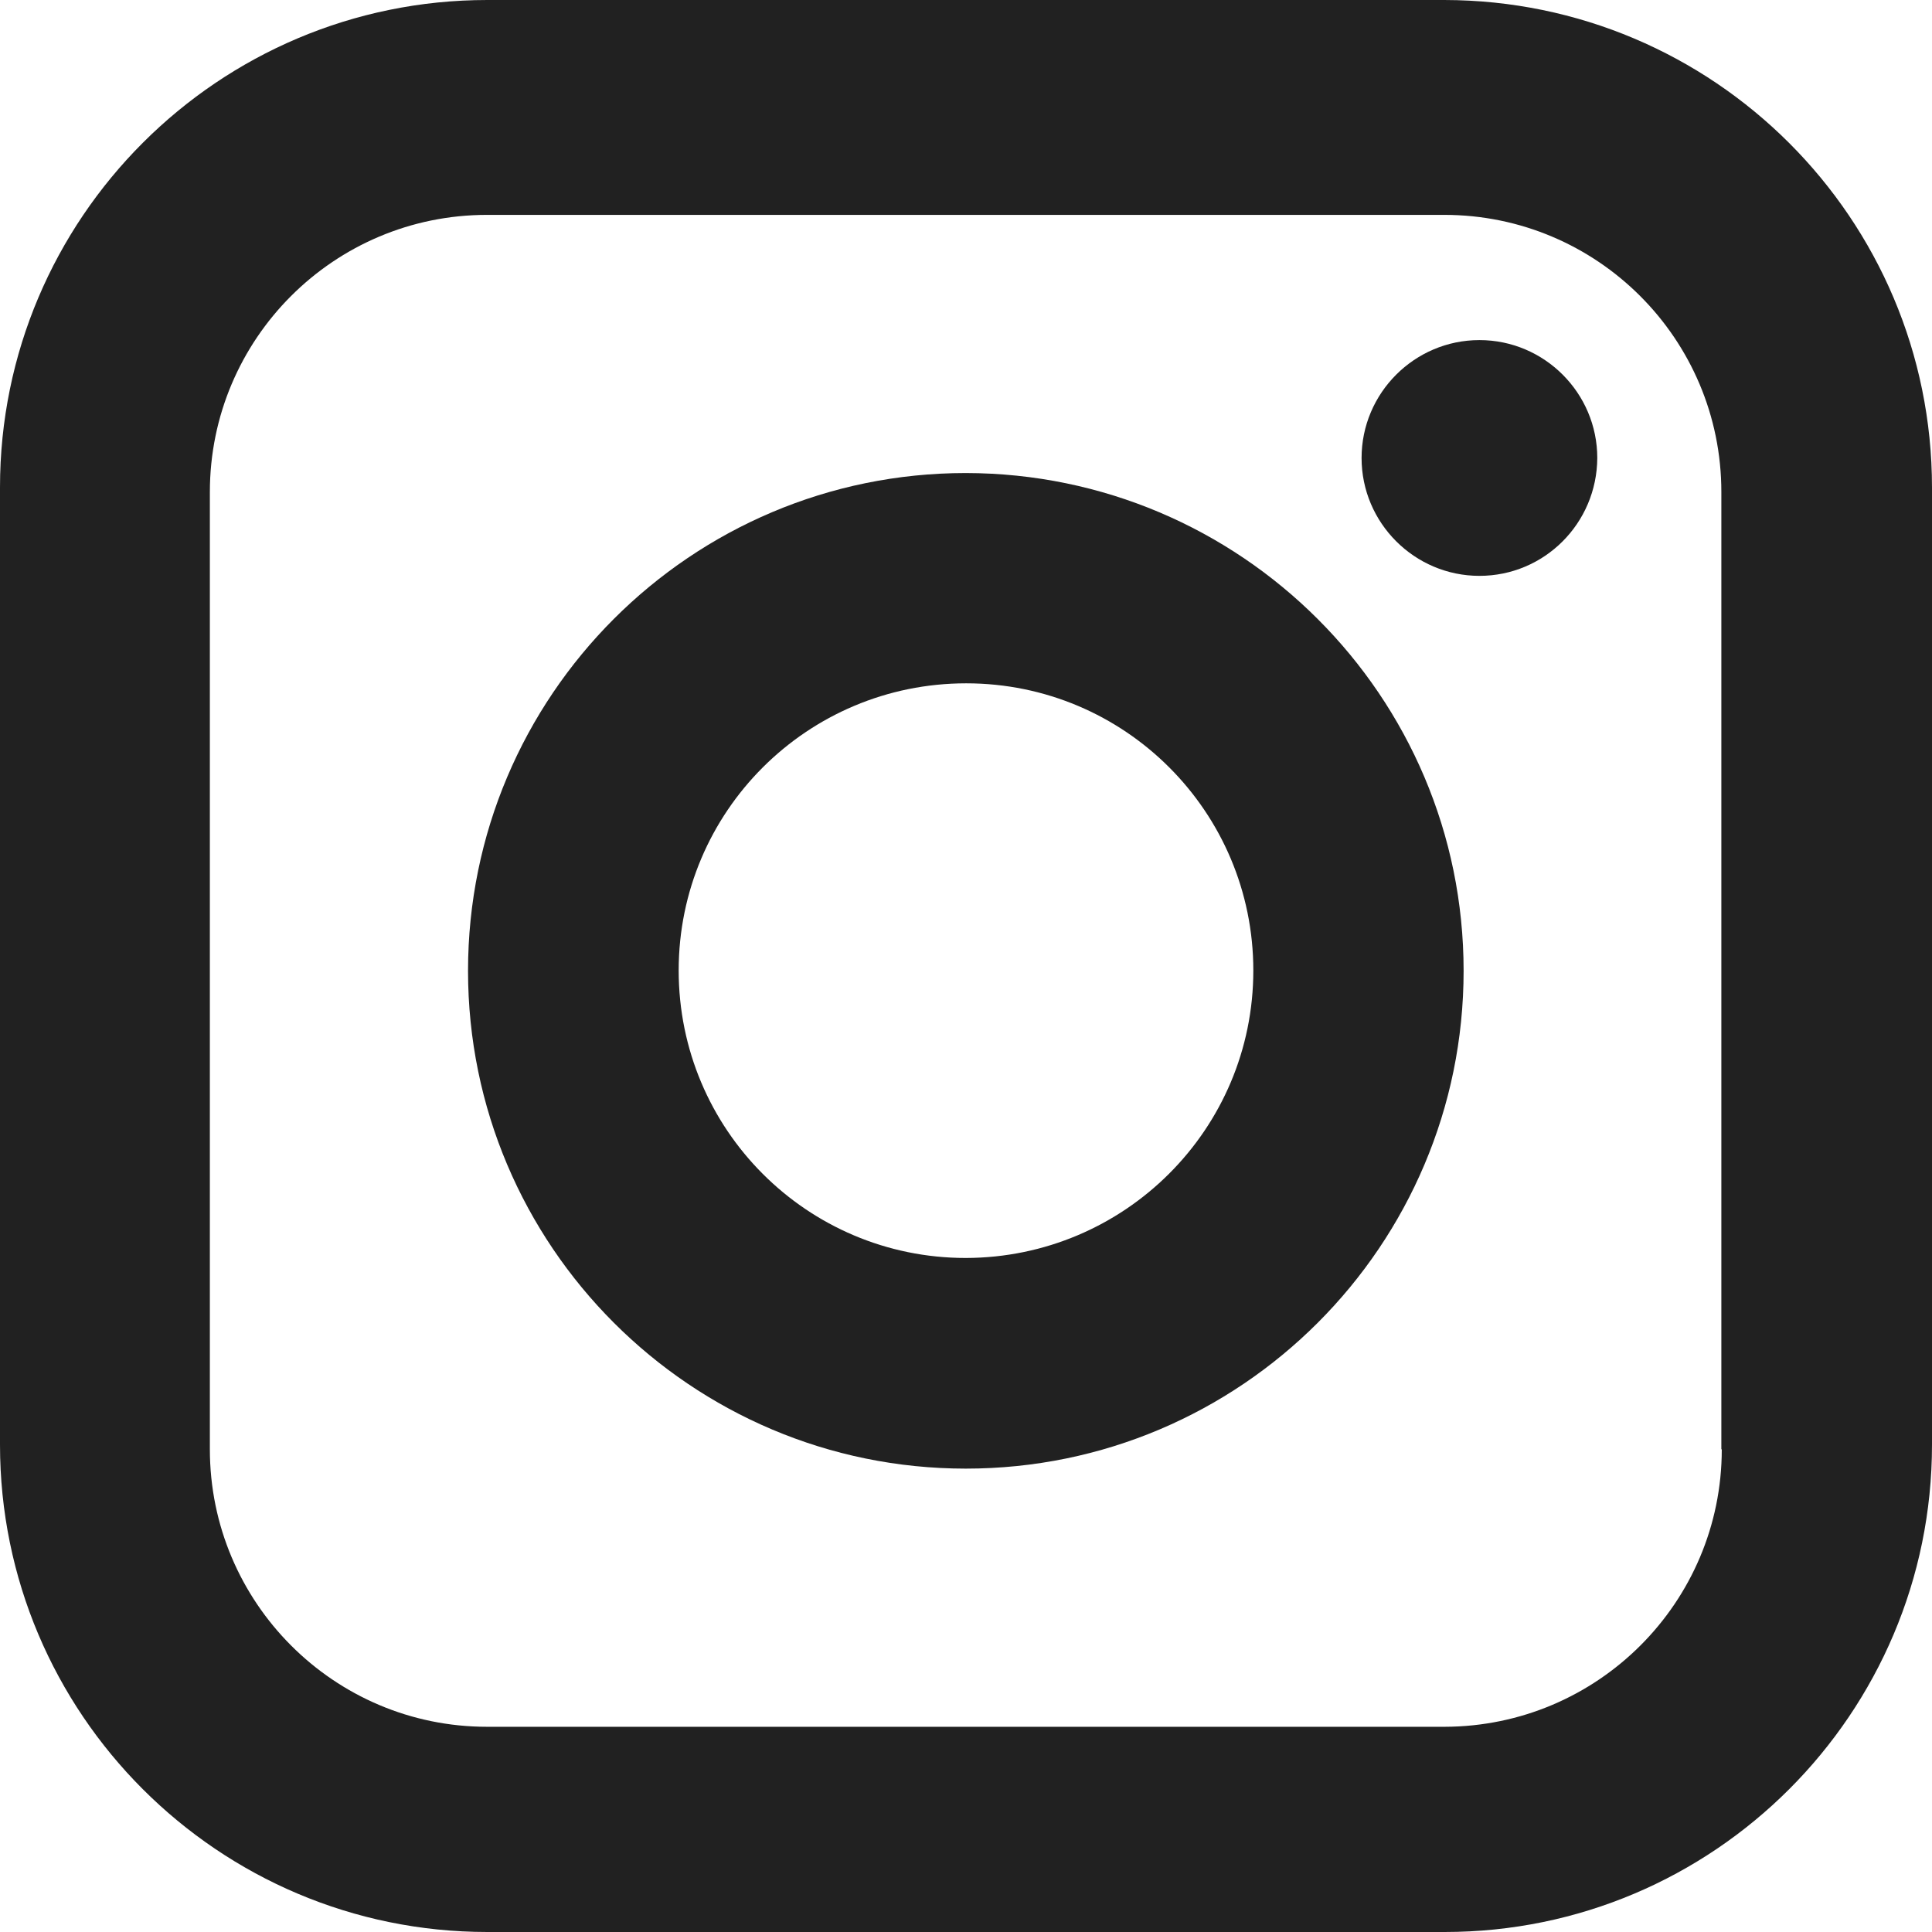
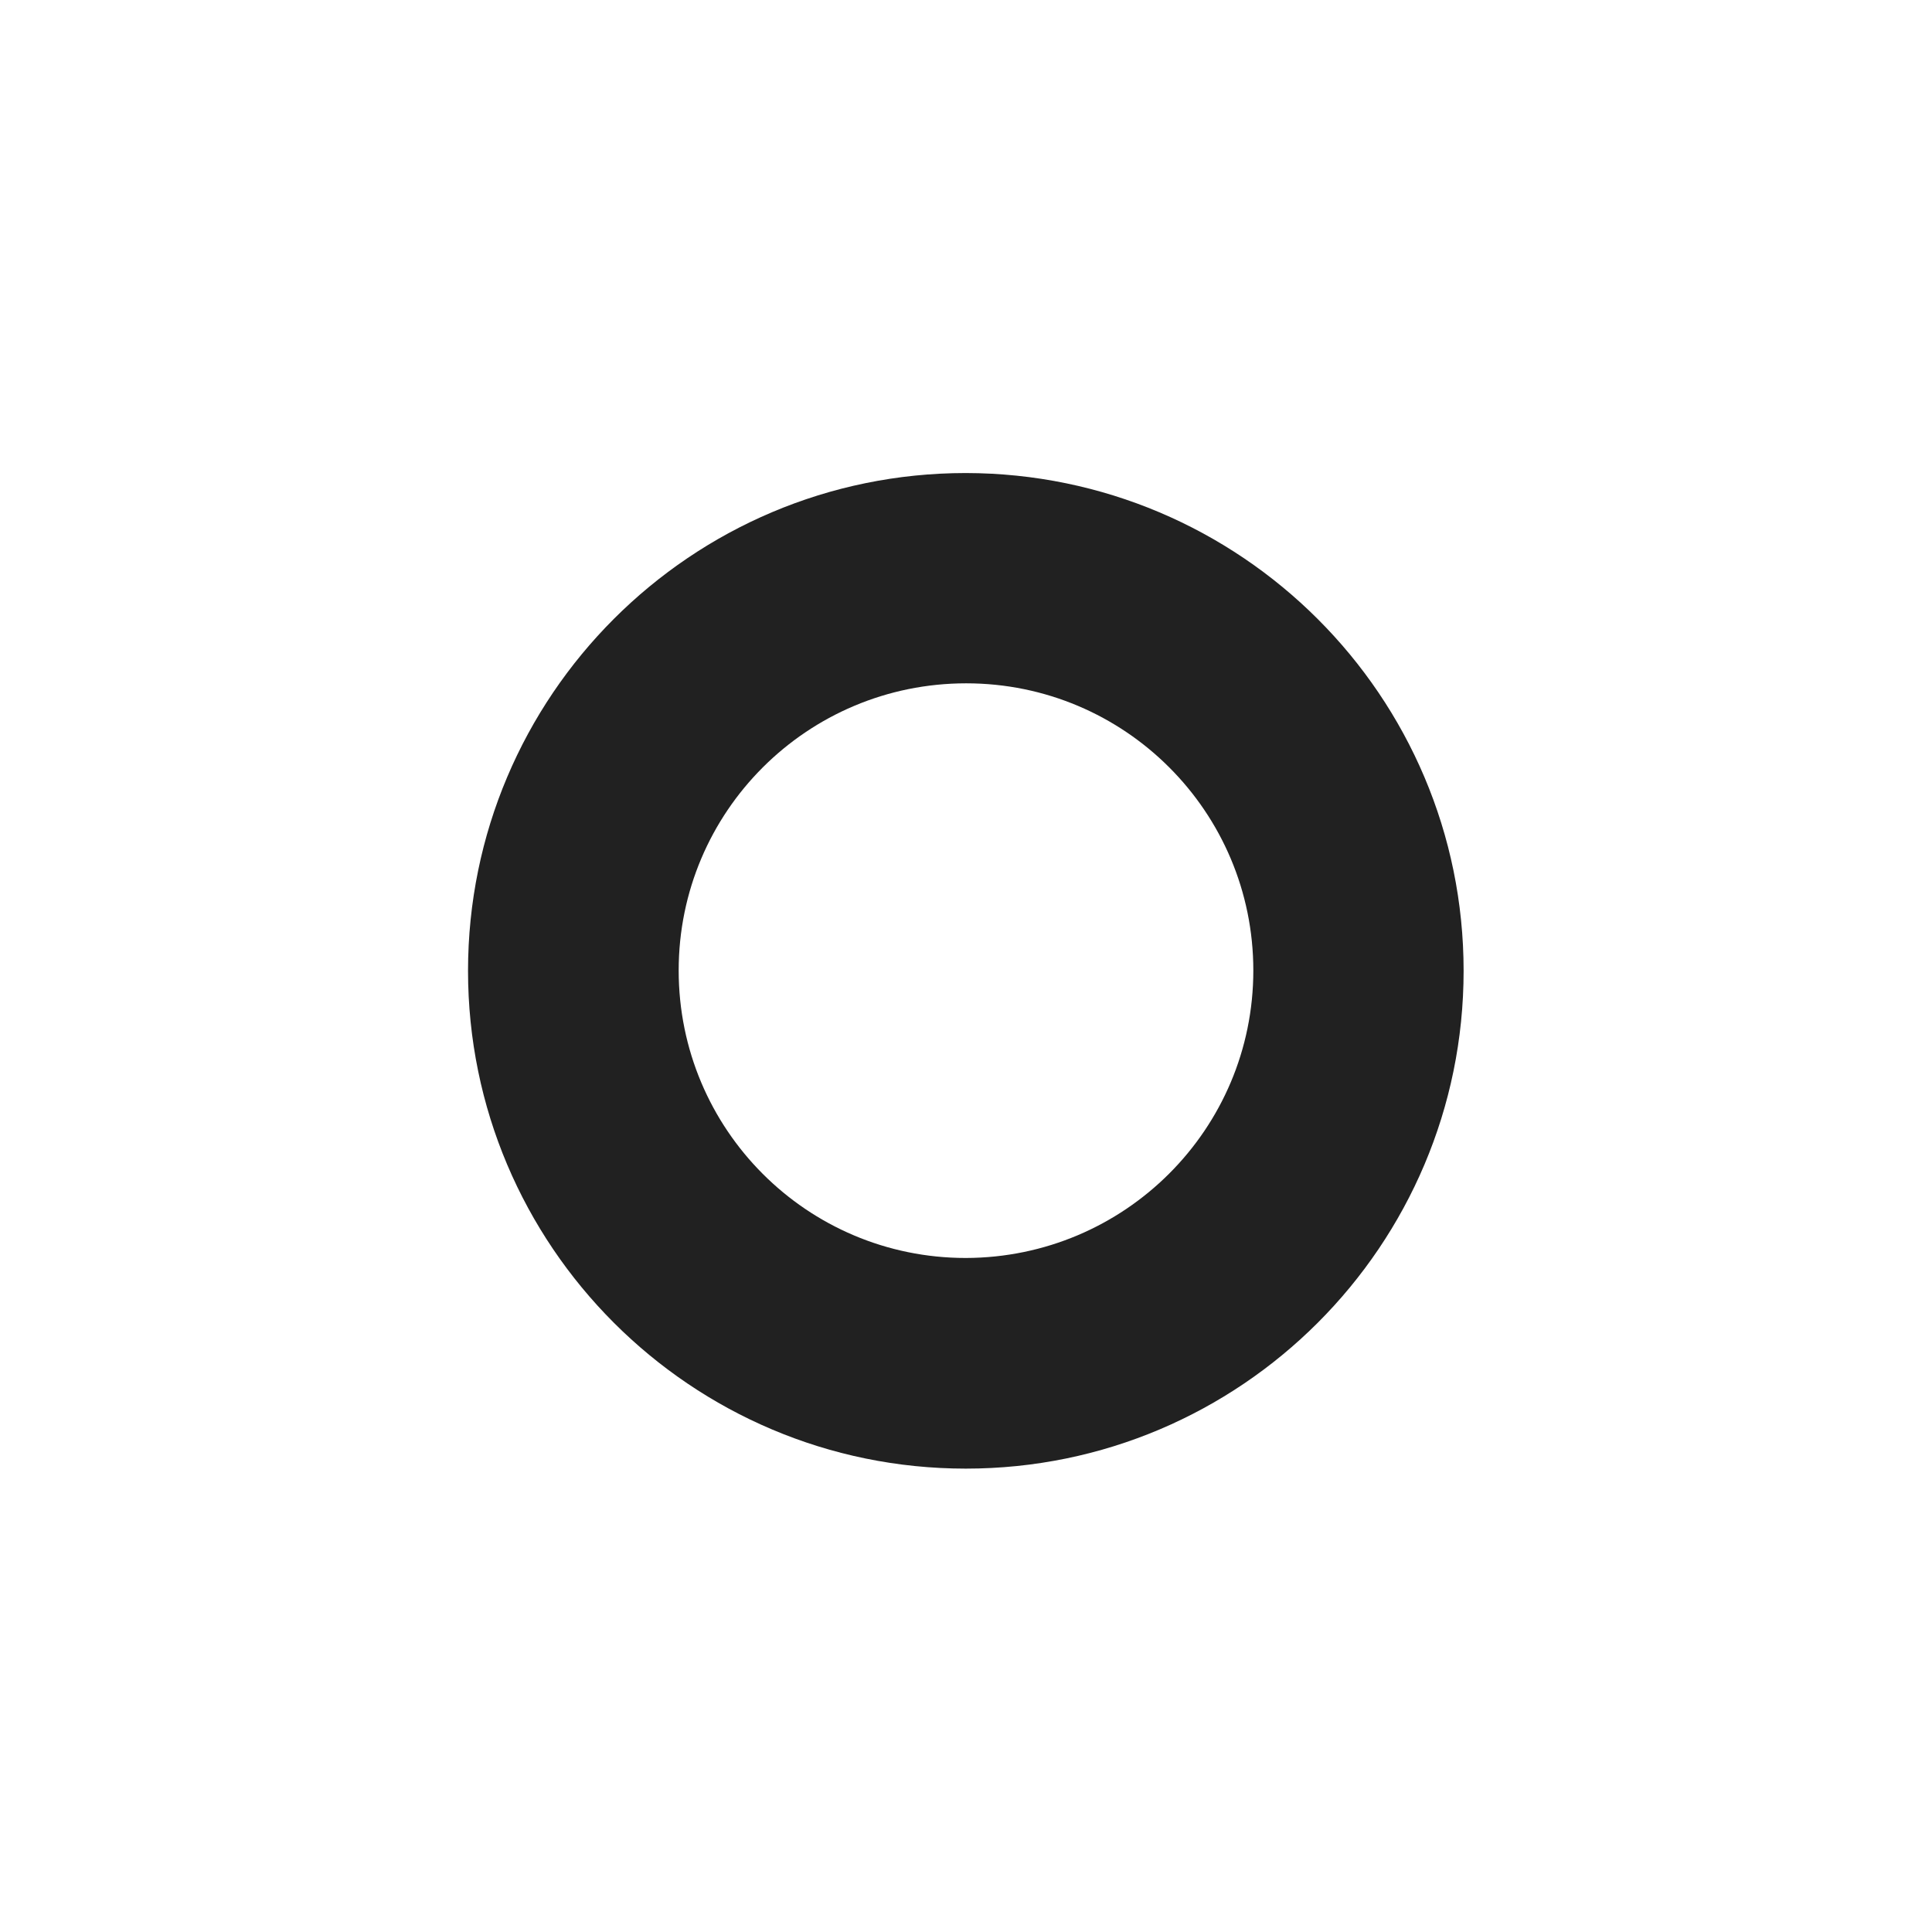
<svg xmlns="http://www.w3.org/2000/svg" width="32" height="32" viewBox="0 0 32 32" fill="none">
-   <path fill-rule="evenodd" clip-rule="evenodd" d="M15.997 7.835C11.445 7.835 7.752 11.529 7.752 16.08C7.752 20.631 11.445 24.325 15.997 24.325C20.548 24.325 24.242 20.631 24.242 16.08C24.242 11.529 20.548 7.842 15.997 7.835ZM15.997 20.836C13.366 20.836 11.241 18.705 11.241 16.074C11.241 13.443 13.372 11.318 16.003 11.318C18.634 11.318 20.759 13.449 20.759 16.074C20.759 18.705 18.628 20.83 15.997 20.836Z" fill="#212121" />
-   <path fill-rule="evenodd" clip-rule="evenodd" d="M23.928 0H8.072C3.617 0 0 3.617 0 8.072V23.928C0 28.383 3.617 32 8.072 32H23.928C28.383 32 32 28.383 32 23.928V8.078C32 3.617 28.383 0.006 23.922 0H23.928ZM28.518 24.005C28.518 26.54 26.463 28.595 23.928 28.601H8.066C5.531 28.601 3.476 26.54 3.476 24.005V8.149C3.476 5.614 5.531 3.559 8.066 3.559H23.922C26.456 3.559 28.511 5.614 28.511 8.149V24.005H28.518Z" fill="#212121" />
-   <path fill-rule="evenodd" clip-rule="evenodd" d="M24.504 5.633C23.429 5.633 22.552 6.51 22.552 7.586C22.552 8.661 23.429 9.538 24.504 9.538C25.58 9.538 26.45 8.667 26.456 7.586C26.456 6.51 25.58 5.633 24.504 5.633Z" fill="#212121" />
+   <path fill-rule="evenodd" clip-rule="evenodd" d="M15.997 7.835C11.445 7.835 7.752 11.529 7.752 16.08C7.752 20.631 11.445 24.325 15.997 24.325C20.548 24.325 24.242 20.631 24.242 16.08C24.242 11.529 20.548 7.842 15.997 7.835ZM15.997 20.836C13.366 20.836 11.241 18.705 11.241 16.074C11.241 13.443 13.372 11.318 16.003 11.318C18.634 11.318 20.759 13.449 20.759 16.074C20.759 18.705 18.628 20.83 15.997 20.836" fill="#212121" />
</svg>